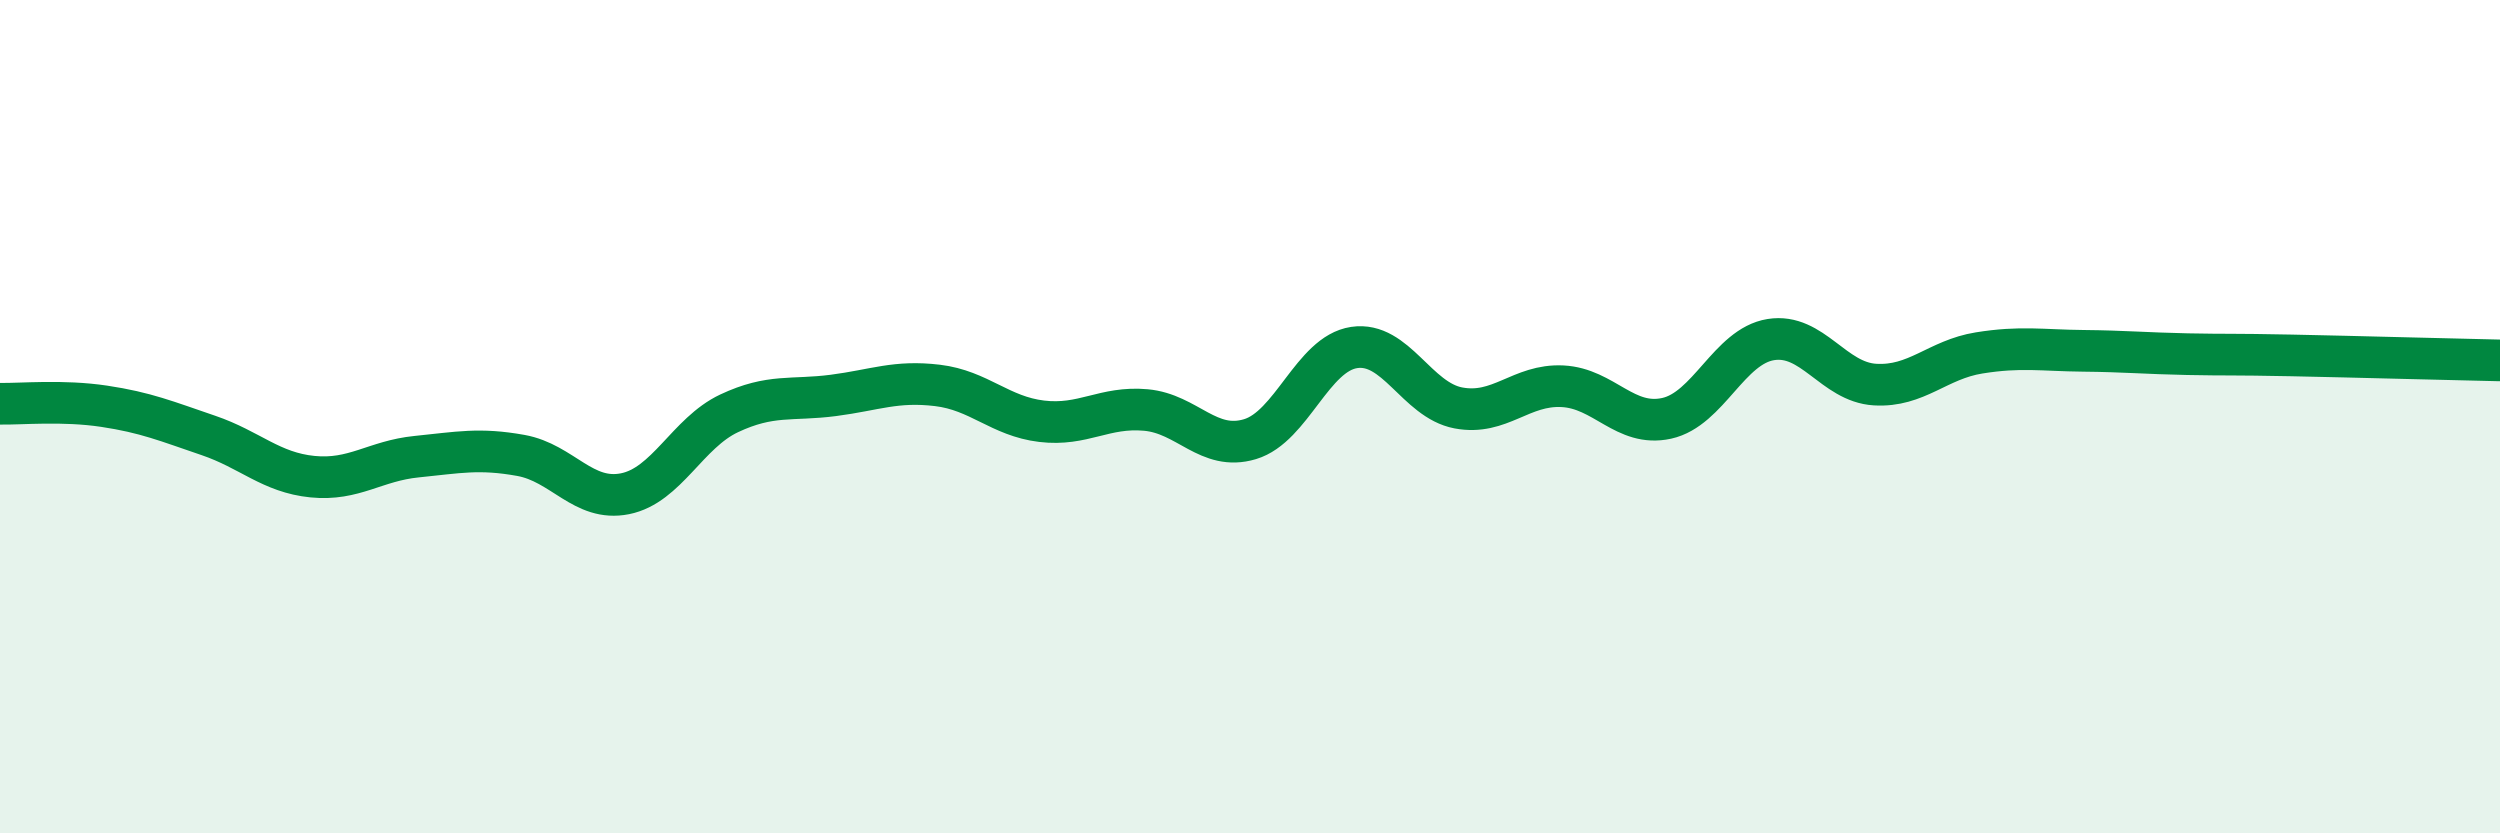
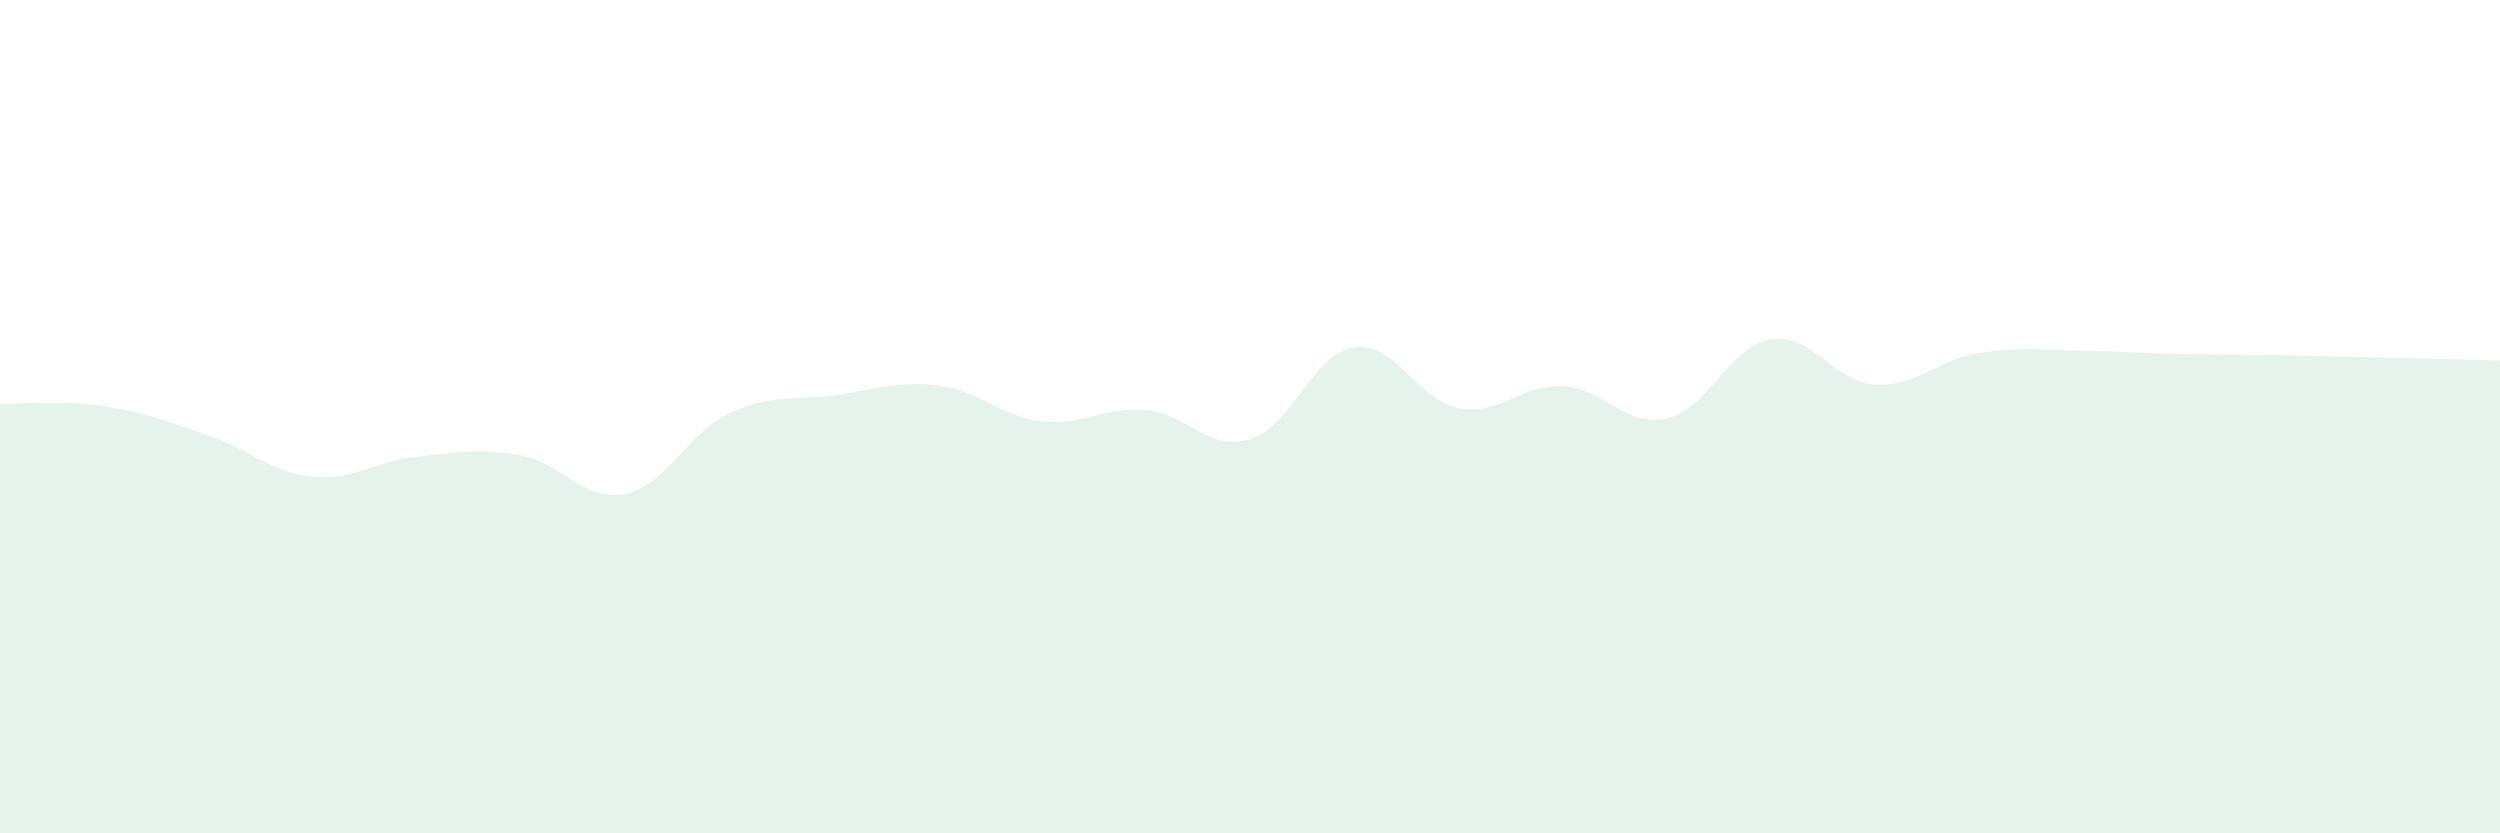
<svg xmlns="http://www.w3.org/2000/svg" width="60" height="20" viewBox="0 0 60 20">
  <path d="M 0,9.69 C 0.5,9.7 1.5,9.6 2.5,9.75 C 3.5,9.9 4,10.11 5,10.45 C 6,10.79 6.5,11.34 7.5,11.44 C 8.5,11.54 9,11.06 10,10.96 C 11,10.86 11.5,10.75 12.5,10.93 C 13.5,11.11 14,12.05 15,11.85 C 16,11.65 16.5,10.39 17.5,9.92 C 18.5,9.45 19,9.62 20,9.49 C 21,9.36 21.5,9.13 22.5,9.25 C 23.5,9.37 24,9.99 25,10.11 C 26,10.23 26.5,9.75 27.5,9.84 C 28.5,9.93 29,10.84 30,10.54 C 31,10.24 31.5,8.49 32.5,8.34 C 33.5,8.19 34,9.6 35,9.79 C 36,9.98 36.5,9.22 37.5,9.27 C 38.5,9.32 39,10.26 40,10.04 C 41,9.82 41.5,8.31 42.5,8.15 C 43.5,7.99 44,9.17 45,9.23 C 46,9.29 46.5,8.63 47.5,8.47 C 48.5,8.31 49,8.41 50,8.42 C 51,8.43 51.5,8.48 52.5,8.5 C 53.5,8.52 53.5,8.5 55,8.53 C 56.5,8.56 59,8.63 60,8.65L60 20L0 20Z" fill="#008740" opacity="0.1" stroke-linecap="round" stroke-linejoin="round" />
-   <path d="M 0,9.69 C 0.5,9.7 1.5,9.6 2.5,9.75 C 3.5,9.9 4,10.11 5,10.45 C 6,10.79 6.5,11.34 7.5,11.44 C 8.5,11.54 9,11.06 10,10.96 C 11,10.86 11.5,10.75 12.5,10.93 C 13.5,11.11 14,12.05 15,11.85 C 16,11.65 16.5,10.39 17.5,9.92 C 18.5,9.45 19,9.62 20,9.49 C 21,9.36 21.5,9.13 22.5,9.25 C 23.5,9.37 24,9.99 25,10.11 C 26,10.23 26.5,9.75 27.5,9.84 C 28.5,9.93 29,10.84 30,10.54 C 31,10.24 31.5,8.49 32.5,8.34 C 33.5,8.19 34,9.6 35,9.79 C 36,9.98 36.5,9.22 37.5,9.27 C 38.5,9.32 39,10.26 40,10.04 C 41,9.82 41.5,8.31 42.5,8.15 C 43.5,7.99 44,9.17 45,9.23 C 46,9.29 46.5,8.63 47.5,8.47 C 48.5,8.31 49,8.41 50,8.42 C 51,8.43 51.5,8.48 52.5,8.5 C 53.5,8.52 53.5,8.5 55,8.53 C 56.5,8.56 59,8.63 60,8.65" stroke="#008740" stroke-width="1" fill="none" stroke-linecap="round" stroke-linejoin="round" />
</svg>